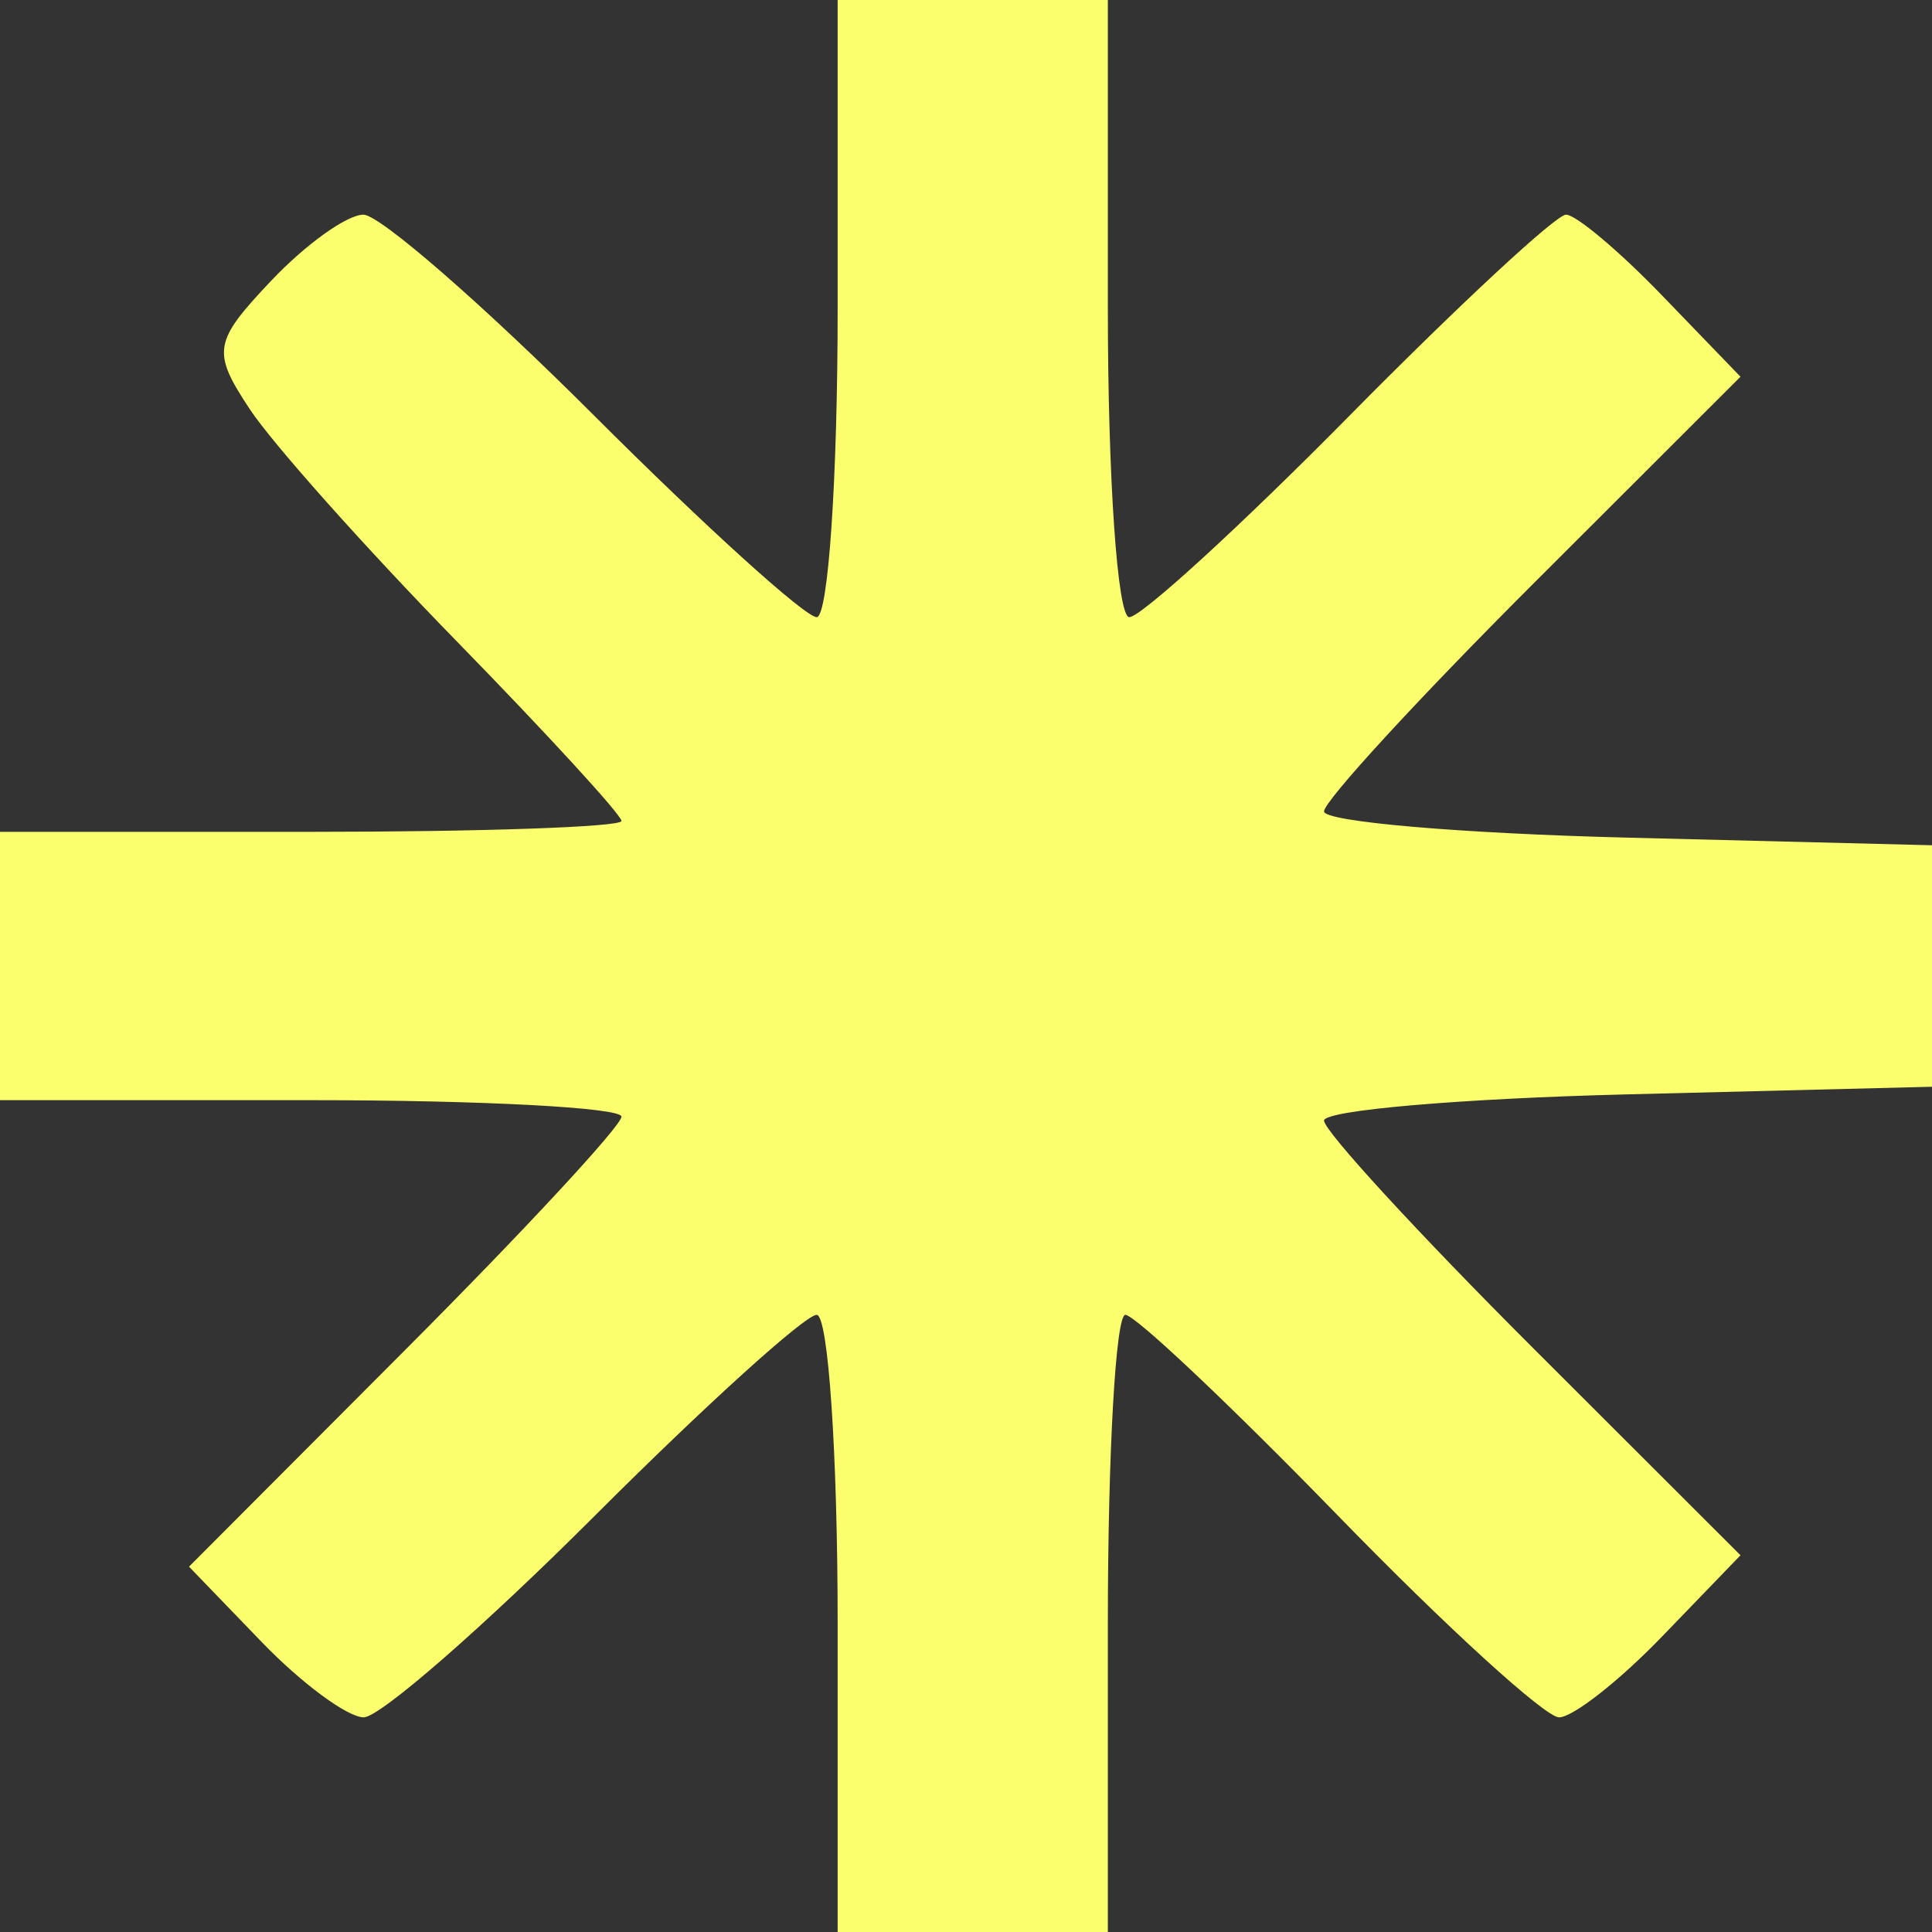
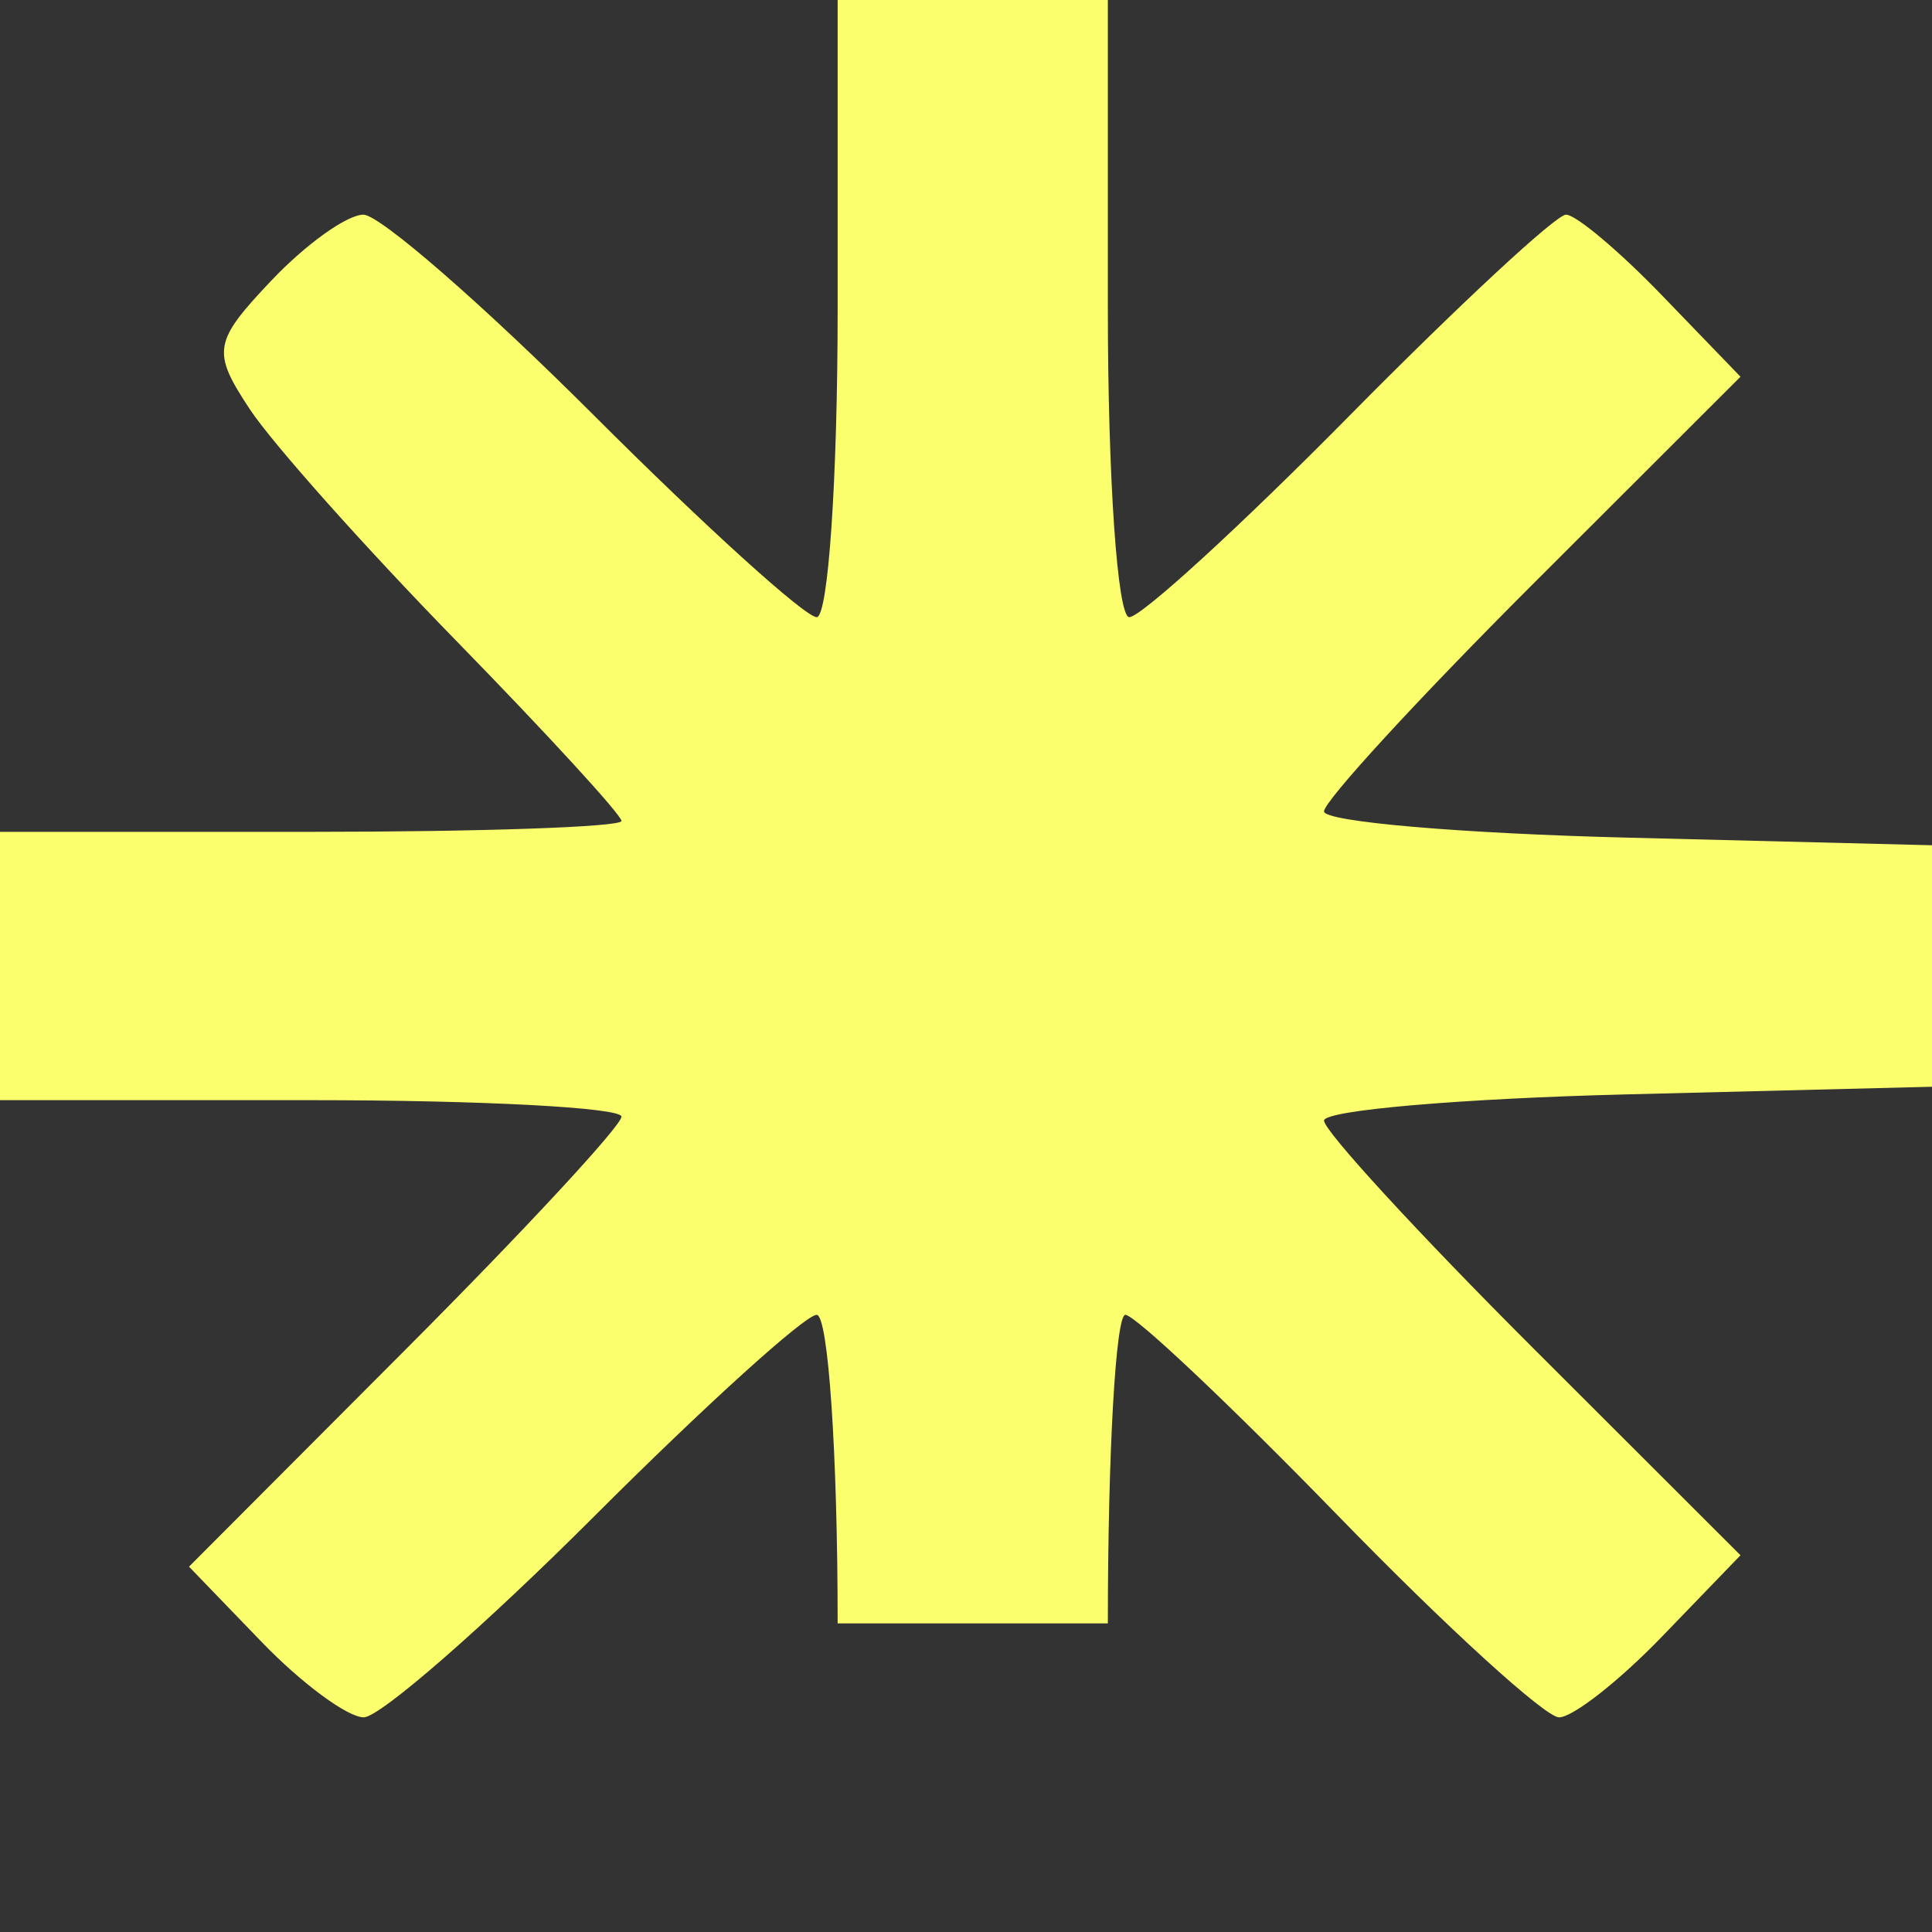
<svg xmlns="http://www.w3.org/2000/svg" viewBox="0 0 90 90" fill="none">
  <rect x="0" y="0" width="90" height="90" fill="#333333" stroke="none" />
-   <path d="M38.045 28.75C38.582 28.75 39.021 22.281 39.021 14.375V0H45.315H51.608V14.375C51.608 22.281 52.056 28.75 52.605 28.75C53.153 28.75 57.765 24.531 62.854 19.375C67.943 14.219 72.486 10 72.95 10C73.415 10 75.434 11.699 77.436 13.775L81.079 17.55L71.378 27.24C66.044 32.57 61.678 37.321 61.678 37.799C61.678 38.278 68.051 38.828 75.839 39.021L90 39.375V45V50.625L75.839 50.979C68.051 51.172 61.678 51.722 61.678 52.201C61.678 52.679 66.044 57.43 71.378 62.76L81.079 72.45L77.436 76.225C75.434 78.301 73.269 80 72.626 80C71.984 80 67.358 75.781 62.348 70.625C57.337 65.469 52.871 61.25 52.423 61.25C51.975 61.25 51.608 67.719 51.608 75.625V90H45.315H39.021V75.625C39.021 67.719 38.582 61.25 38.045 61.25C37.509 61.25 32.849 65.469 27.692 70.625C22.535 75.781 17.698 80 16.945 80C16.192 80 14.053 78.421 12.191 76.491L8.805 72.981L18.877 62.884C24.418 57.33 28.951 52.44 28.951 52.017C28.951 51.596 22.437 51.25 14.476 51.25H0V45V38.75H14.476C22.437 38.75 28.951 38.523 28.951 38.244C28.951 37.965 25.485 34.185 21.248 29.845C17.011 25.505 12.683 20.65 11.631 19.055C9.862 16.374 9.937 15.926 12.632 13.079C14.233 11.385 16.167 10 16.929 10C17.692 10 22.535 14.219 27.692 19.375C32.849 24.531 37.509 28.75 38.045 28.75Z" fill="#FCFF6D" />
+   <path d="M38.045 28.75C38.582 28.75 39.021 22.281 39.021 14.375V0H45.315H51.608V14.375C51.608 22.281 52.056 28.75 52.605 28.75C53.153 28.75 57.765 24.531 62.854 19.375C67.943 14.219 72.486 10 72.95 10C73.415 10 75.434 11.699 77.436 13.775L81.079 17.55L71.378 27.24C66.044 32.57 61.678 37.321 61.678 37.799C61.678 38.278 68.051 38.828 75.839 39.021L90 39.375V45V50.625L75.839 50.979C68.051 51.172 61.678 51.722 61.678 52.201C61.678 52.679 66.044 57.43 71.378 62.76L81.079 72.45L77.436 76.225C75.434 78.301 73.269 80 72.626 80C71.984 80 67.358 75.781 62.348 70.625C57.337 65.469 52.871 61.25 52.423 61.25C51.975 61.25 51.608 67.719 51.608 75.625H45.315H39.021V75.625C39.021 67.719 38.582 61.25 38.045 61.25C37.509 61.25 32.849 65.469 27.692 70.625C22.535 75.781 17.698 80 16.945 80C16.192 80 14.053 78.421 12.191 76.491L8.805 72.981L18.877 62.884C24.418 57.33 28.951 52.44 28.951 52.017C28.951 51.596 22.437 51.25 14.476 51.25H0V45V38.75H14.476C22.437 38.75 28.951 38.523 28.951 38.244C28.951 37.965 25.485 34.185 21.248 29.845C17.011 25.505 12.683 20.65 11.631 19.055C9.862 16.374 9.937 15.926 12.632 13.079C14.233 11.385 16.167 10 16.929 10C17.692 10 22.535 14.219 27.692 19.375C32.849 24.531 37.509 28.75 38.045 28.75Z" fill="#FCFF6D" />
</svg>